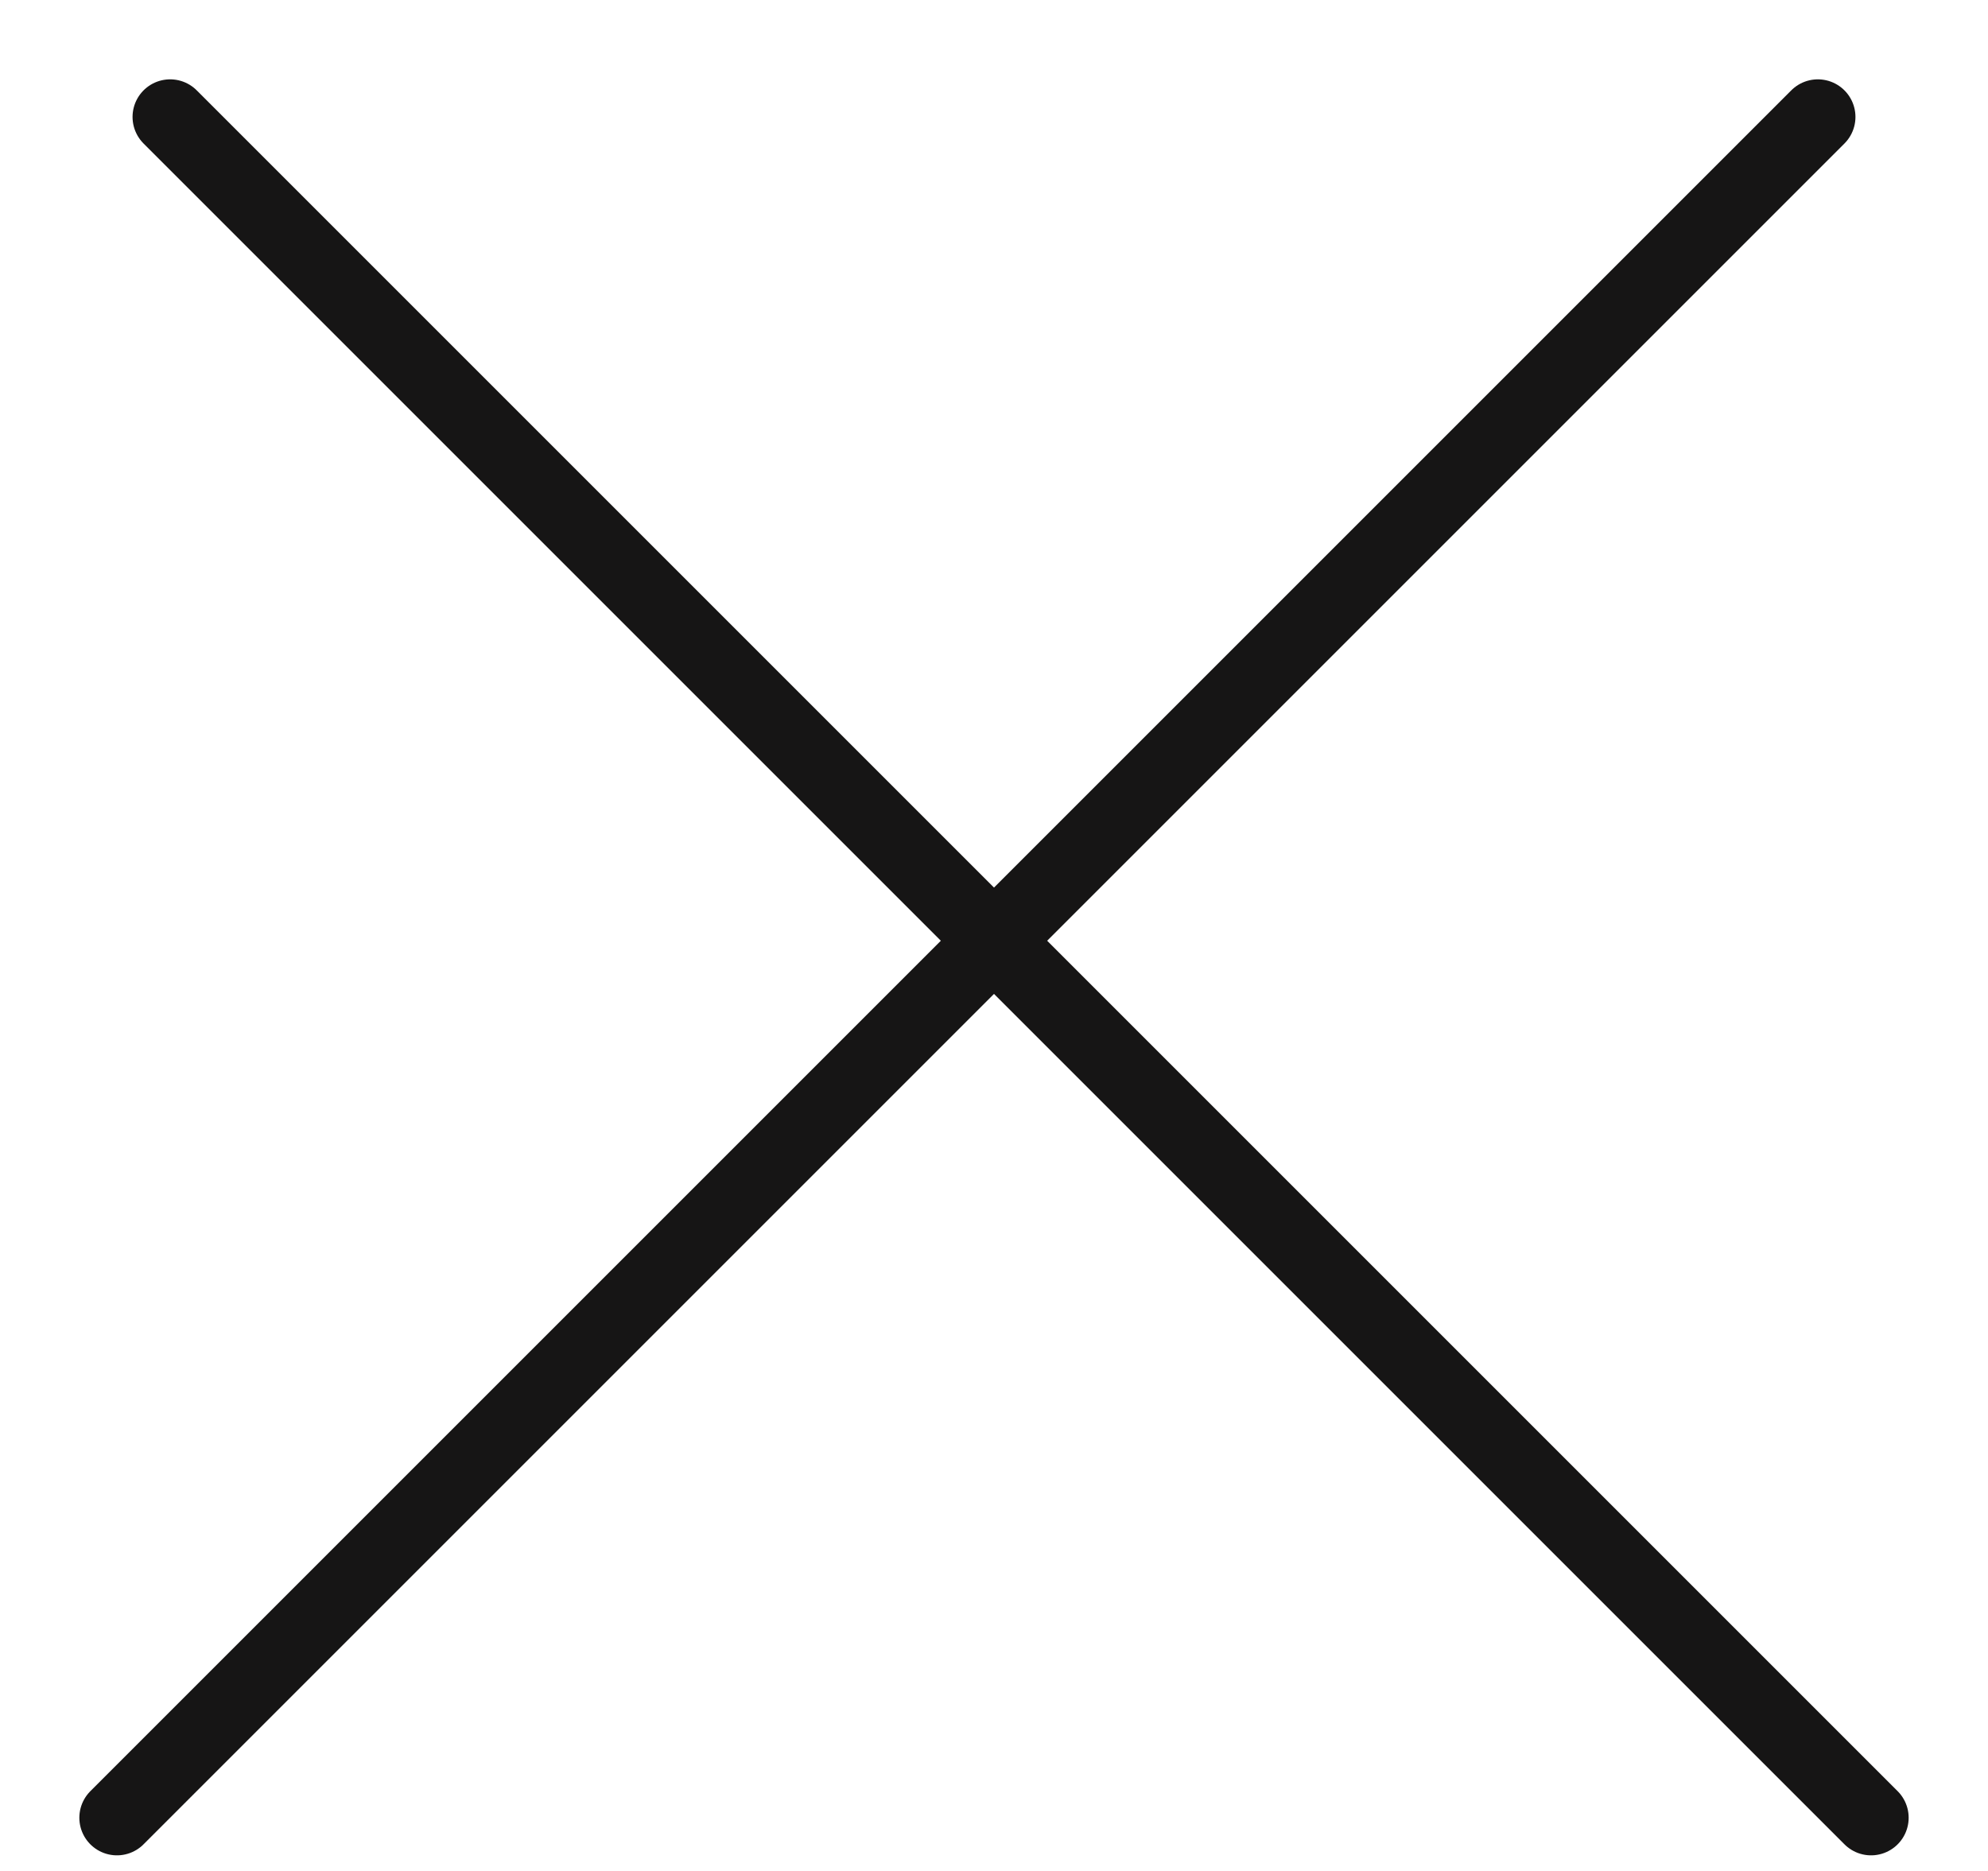
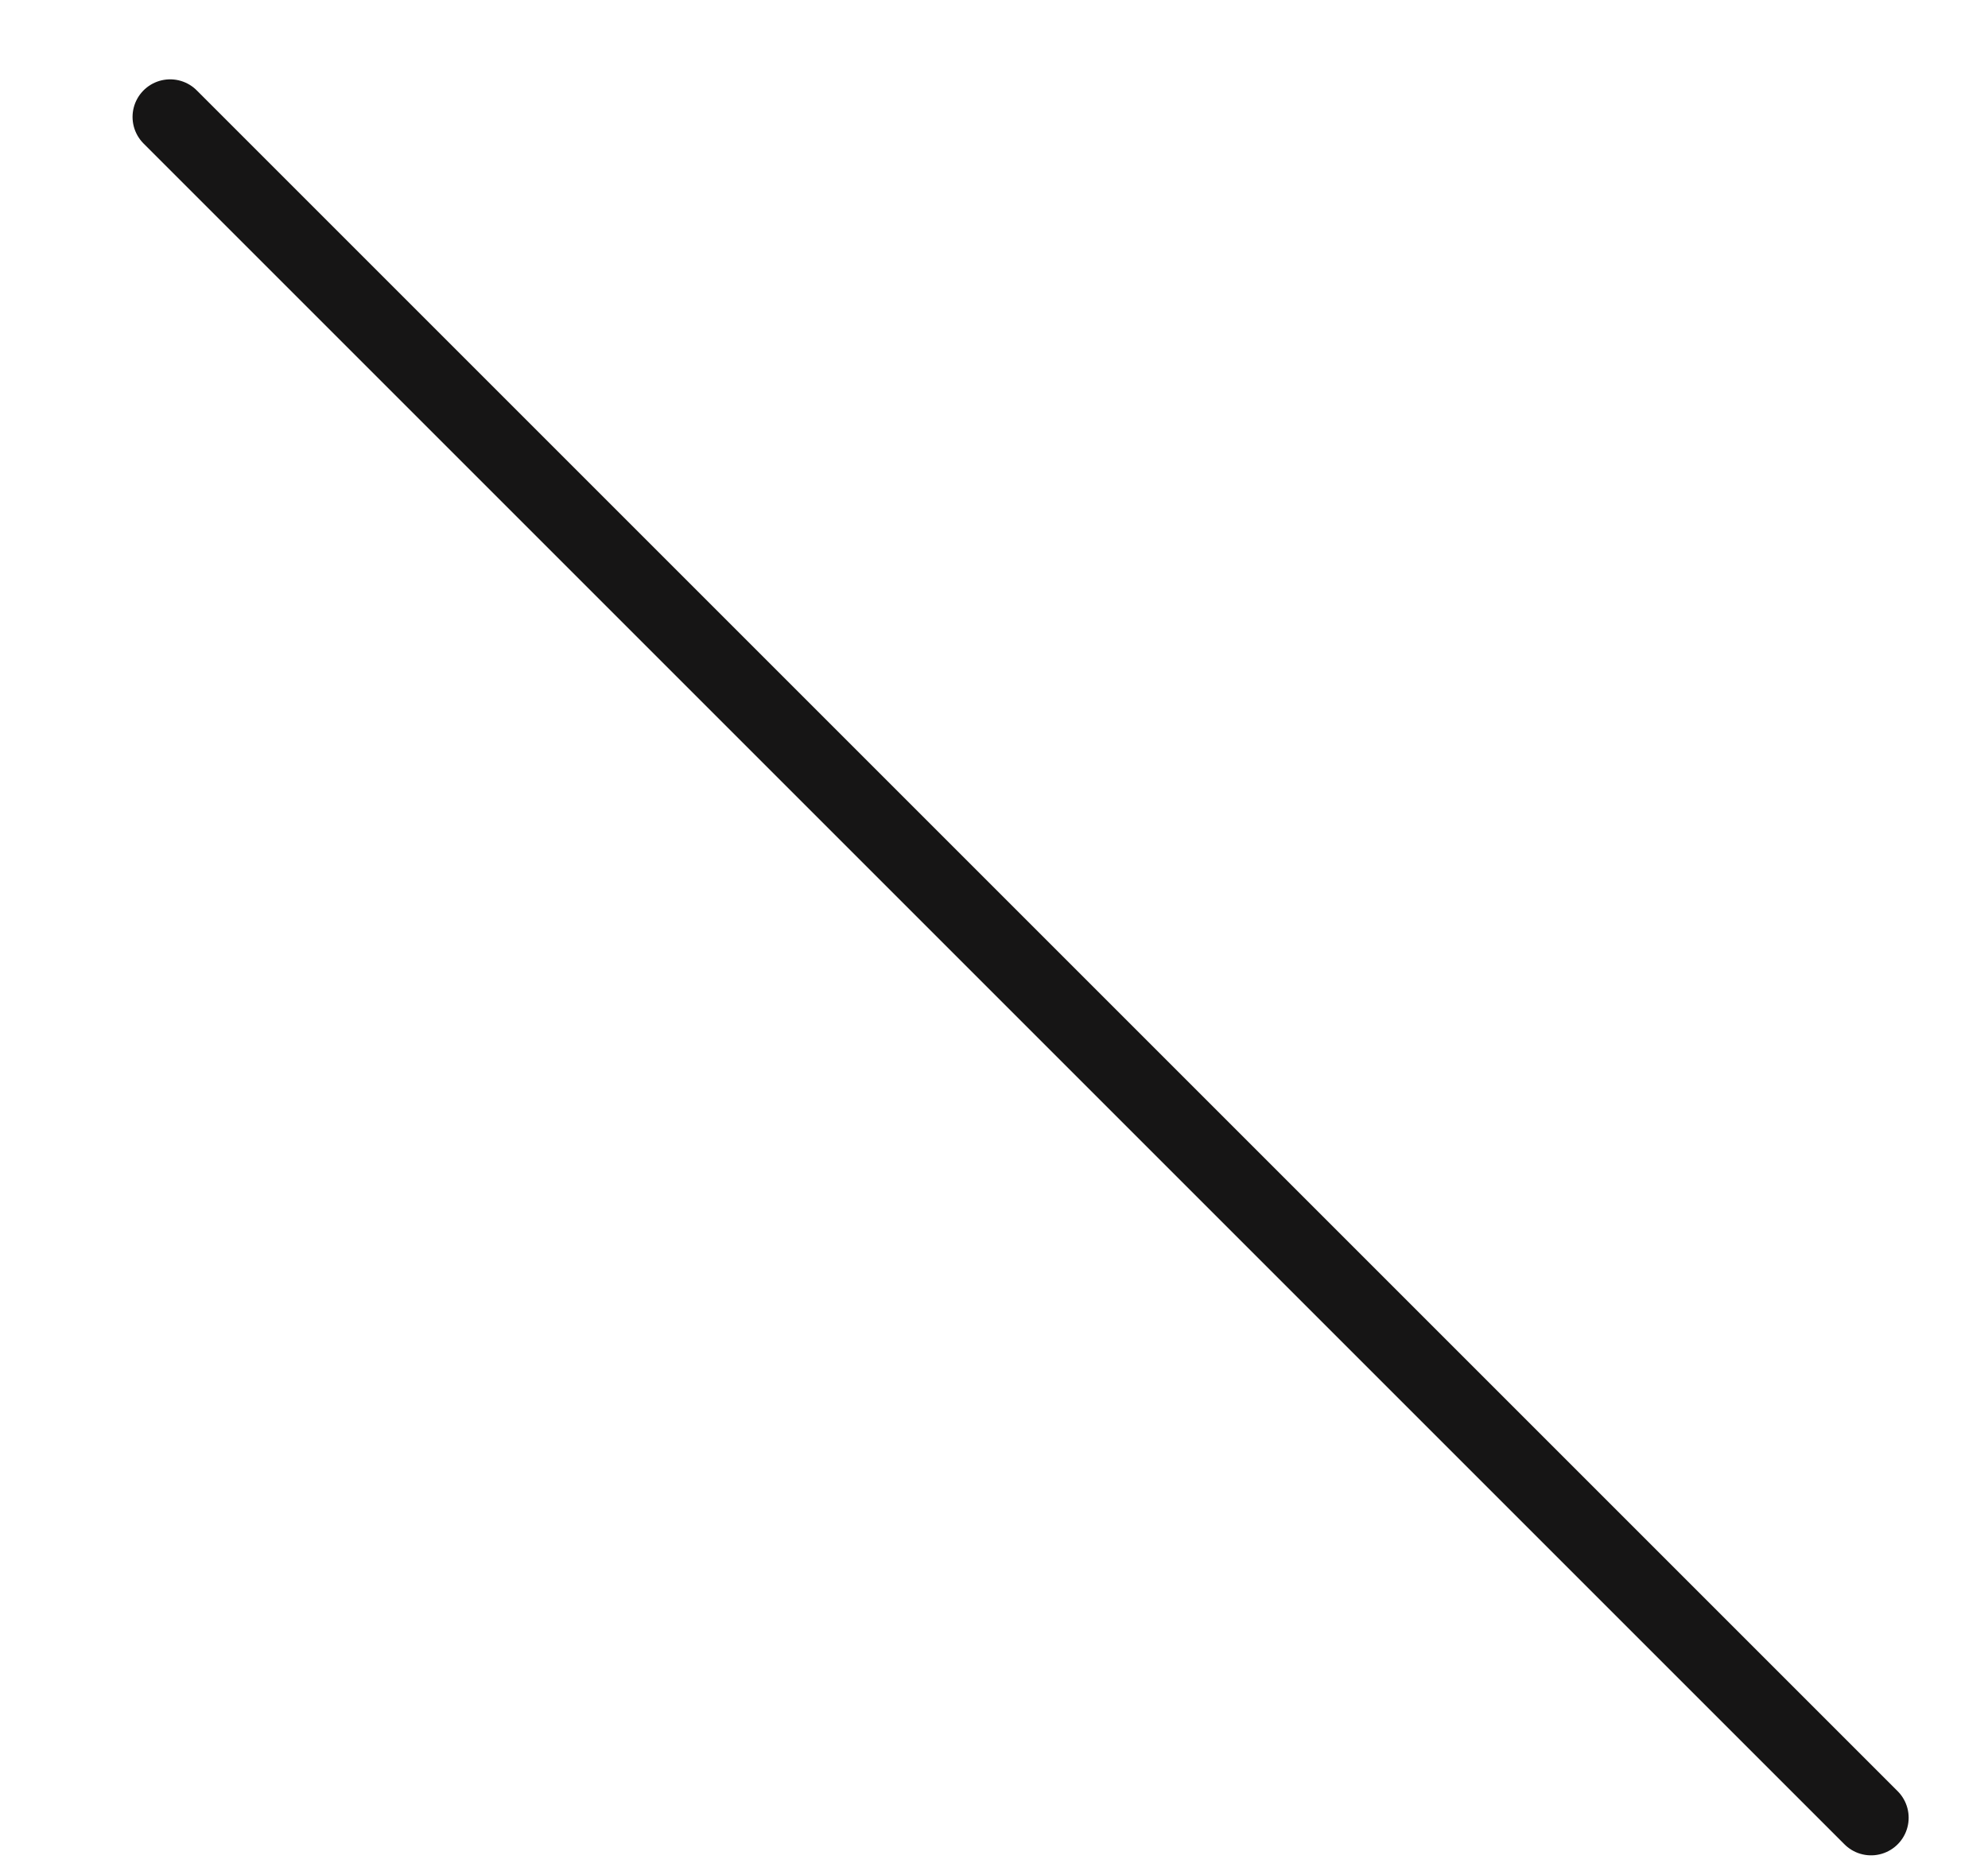
<svg xmlns="http://www.w3.org/2000/svg" width="17" height="16" viewBox="0 0 17 16" fill="none">
  <line x1="1.455" y1="1" x2="16" y2="15.545" stroke="#161515" stroke-width="0.643" stroke-linecap="round" stroke-linejoin="round" />
-   <line x1="1" y1="15.545" x2="15.545" y2="1" stroke="#161515" stroke-width="0.643" stroke-linecap="round" stroke-linejoin="round" />
</svg>